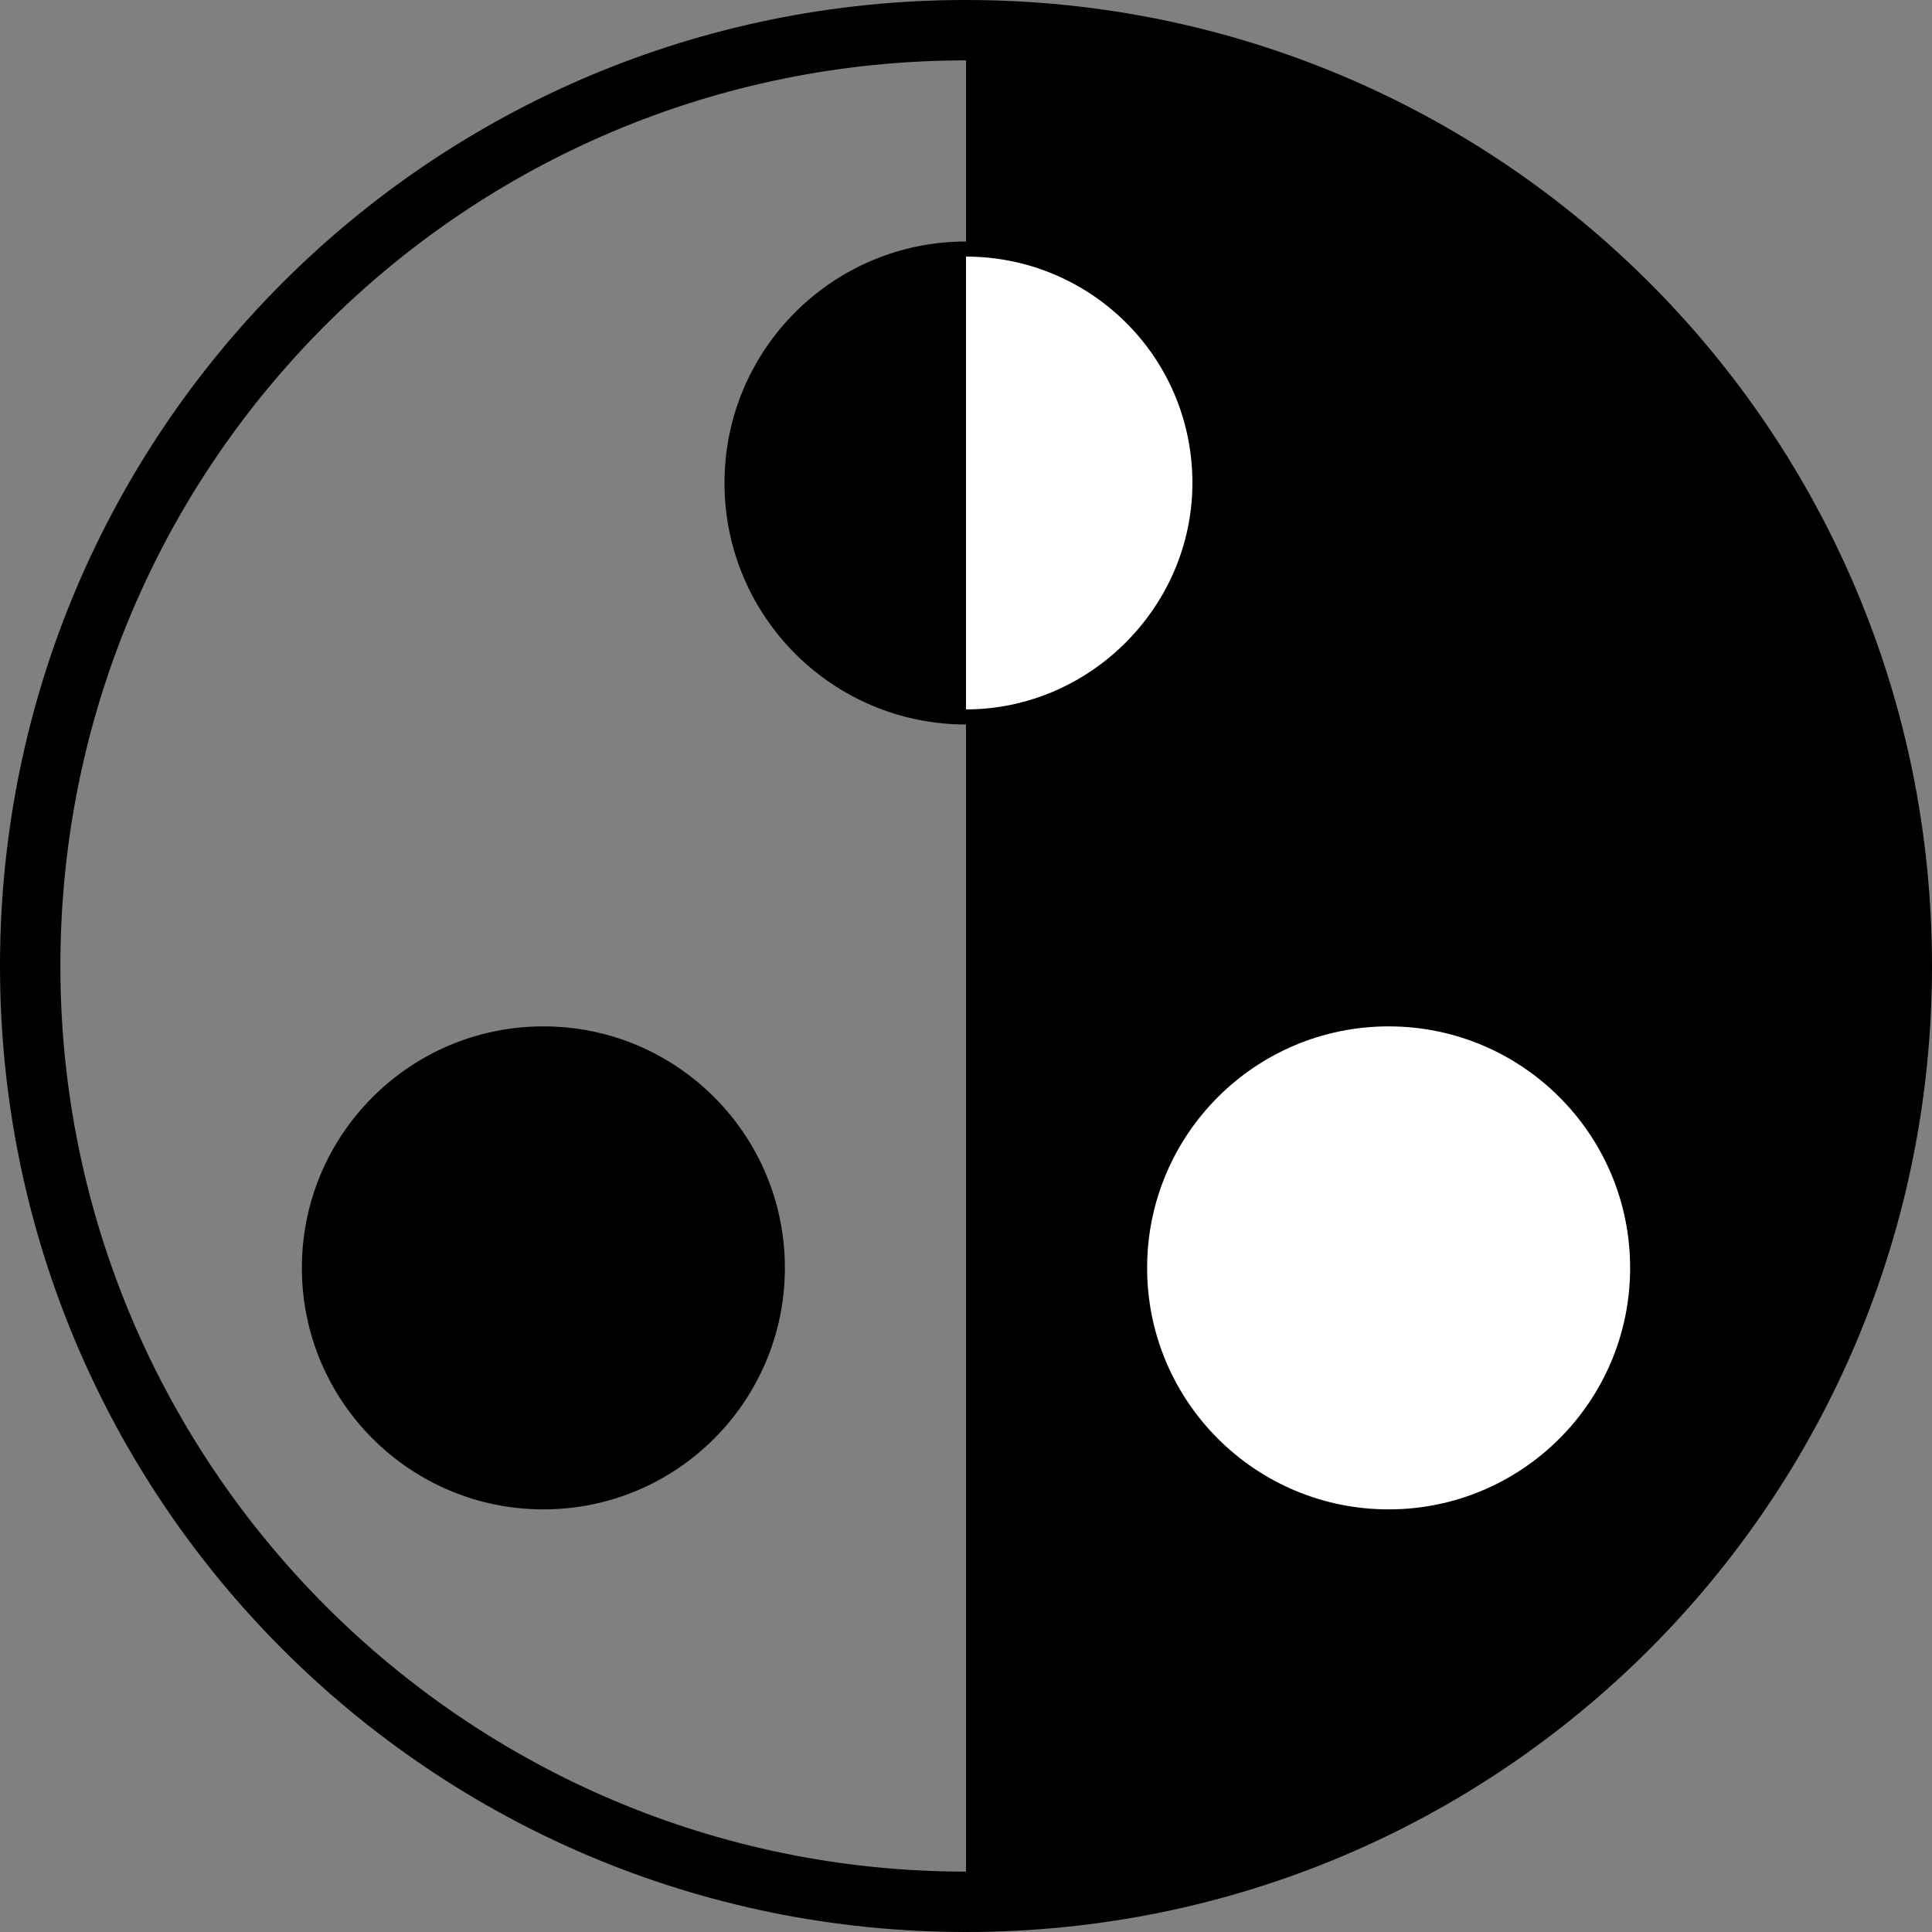
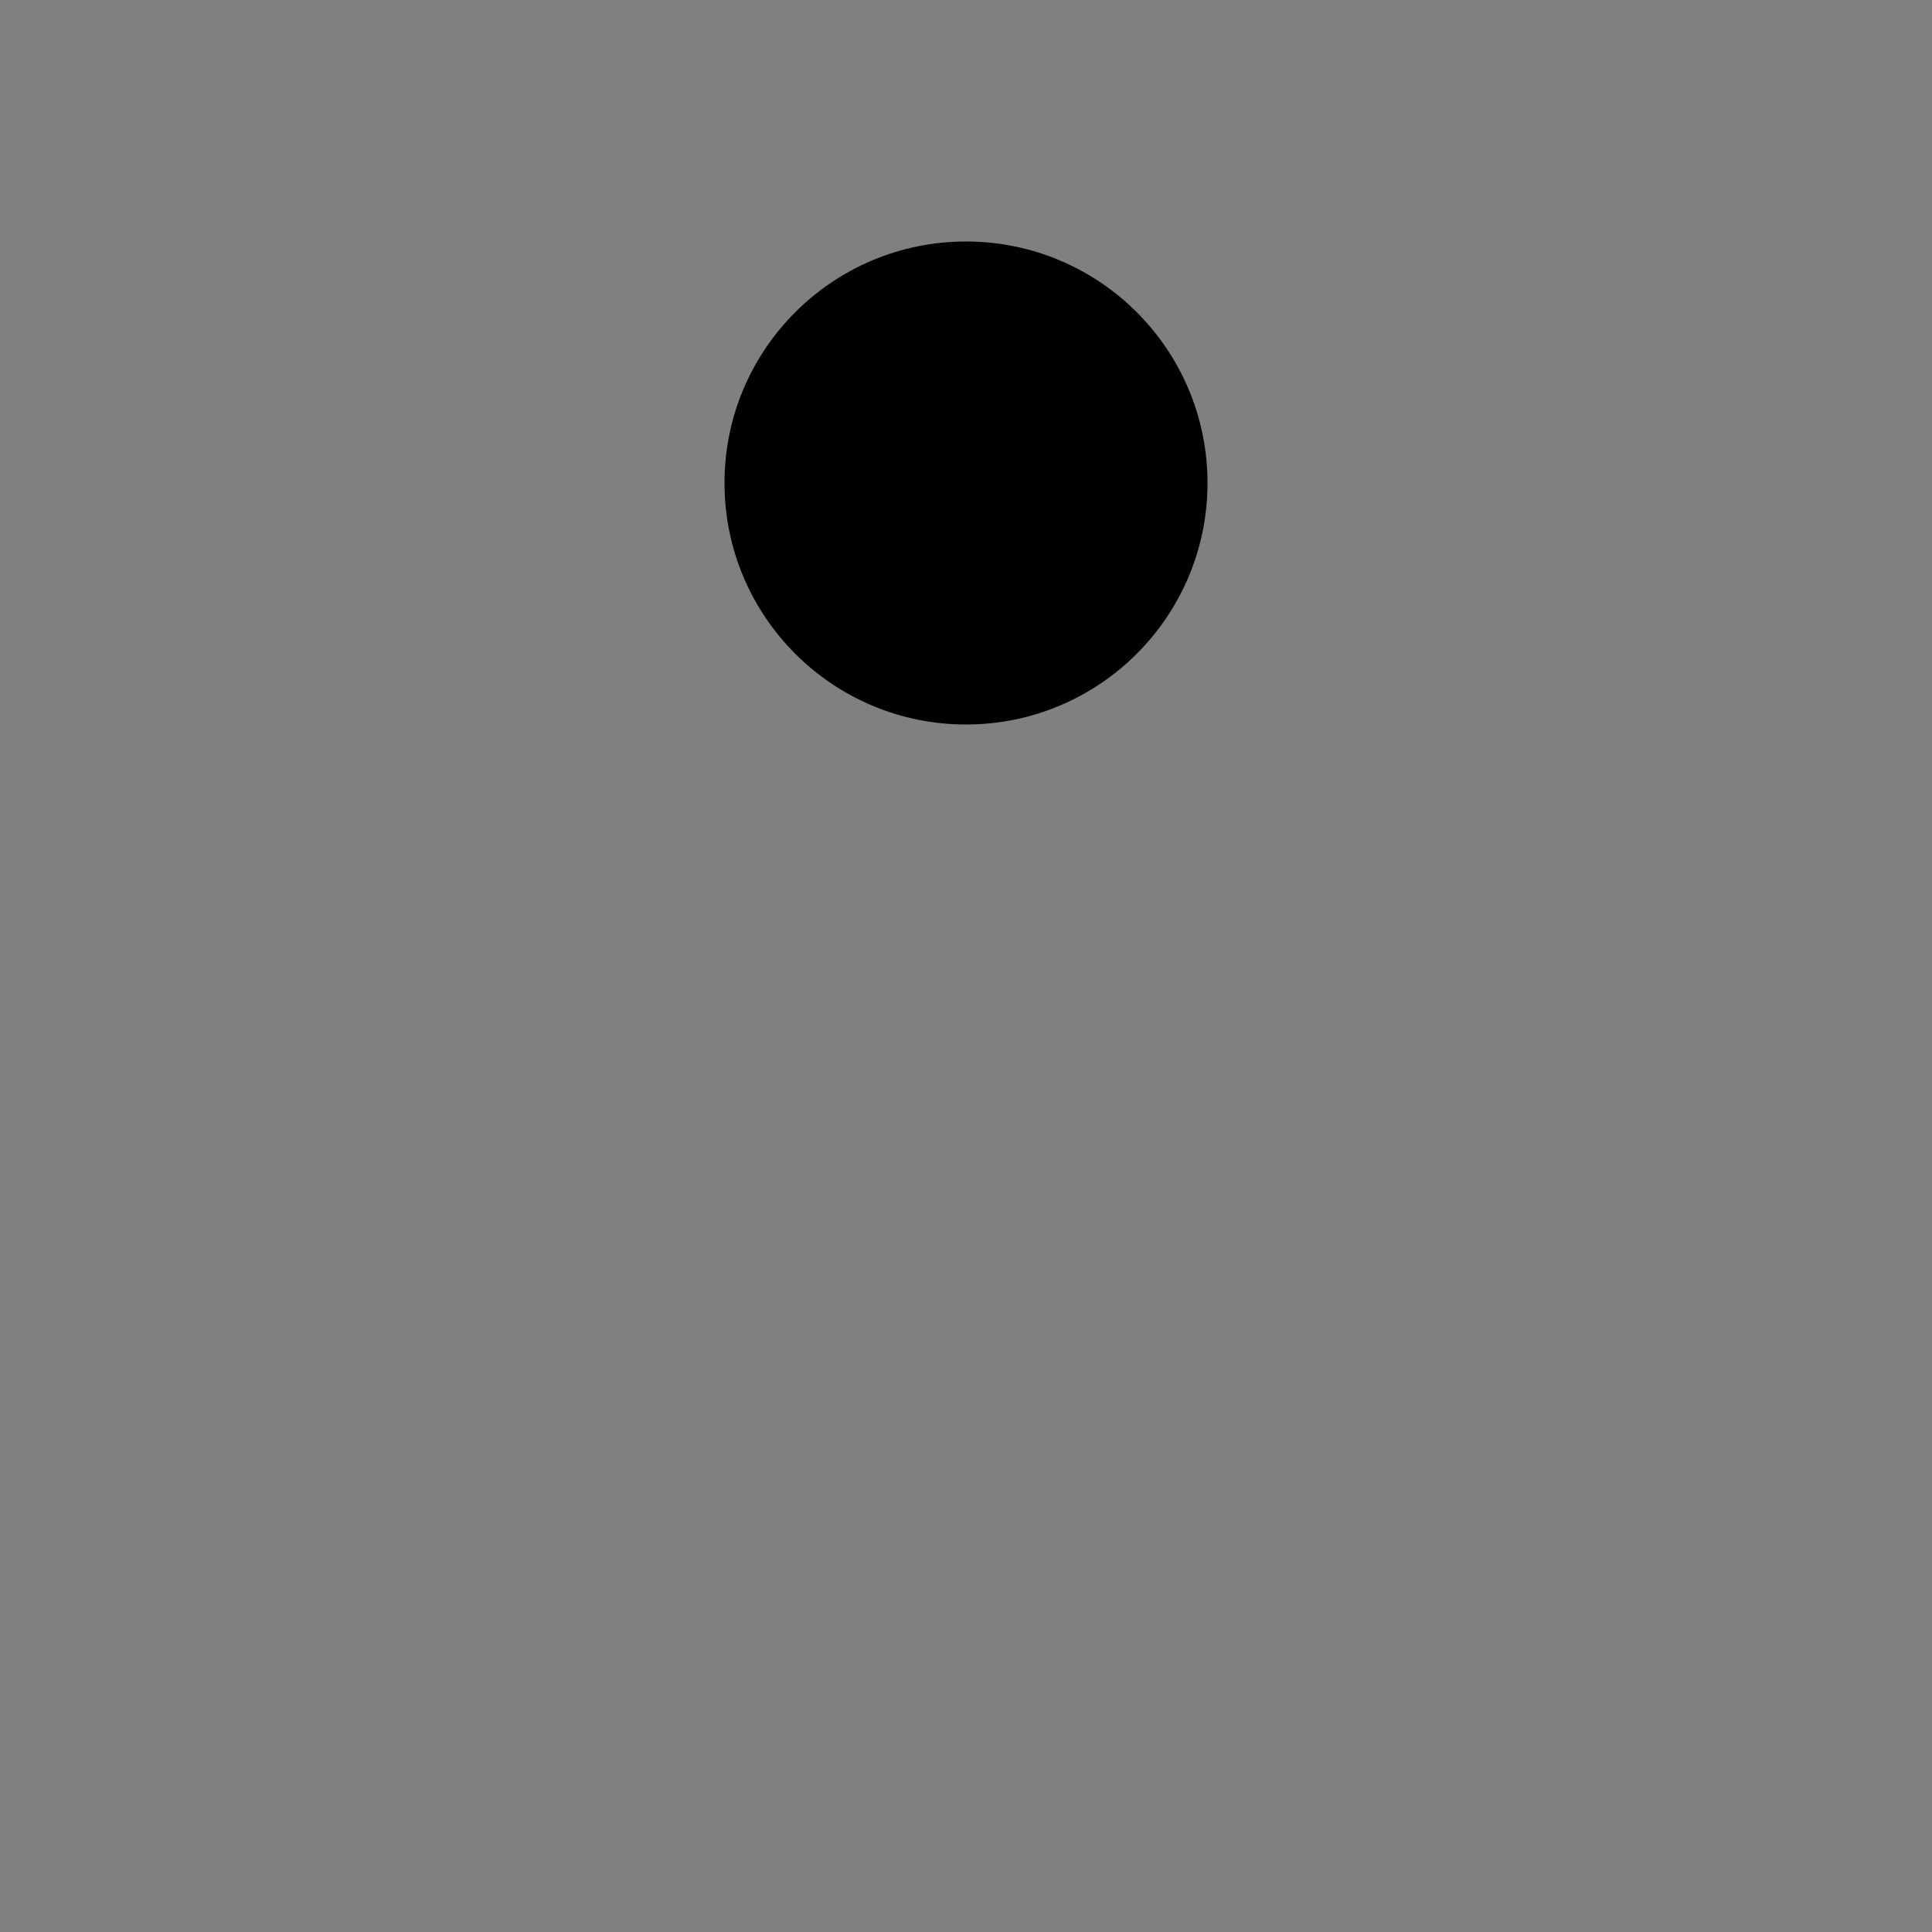
<svg xmlns="http://www.w3.org/2000/svg" version="1.1" id="Layer_3" x="0px" y="0px" viewBox="0 0 64 64" style="enable-background:new 0 0 64 64;" xml:space="preserve">
  <rect x="0" y="0" width="64" height="64" fill="#808080" stroke="none" />
  <style type="text/css">
	.st0{fill:#FFFFFF;}
</style>
  <g>
    <g>
-       <path d="M0,32c0,17.7,14.3,32,32,32c17.7,0,32-14.3,32-32S49.7,0,32,0C14.3,0,0,14.3,0,32z M2,32C2,15.4,15.4,2,32,2v60    C15.4,62,2,48.5,2,32z" />
-     </g>
+       </g>
    <g>
      <circle cx="32" cy="16" r="8" />
-       <path class="st0" d="M39.5,16c0,4.1-3.4,7.5-7.5,7.5v-15C36.1,8.5,39.5,11.8,39.5,16z" />
    </g>
-     <circle cx="18" cy="42" r="8" />
-     <circle class="st0" cx="46" cy="42" r="8" />
  </g>
</svg>